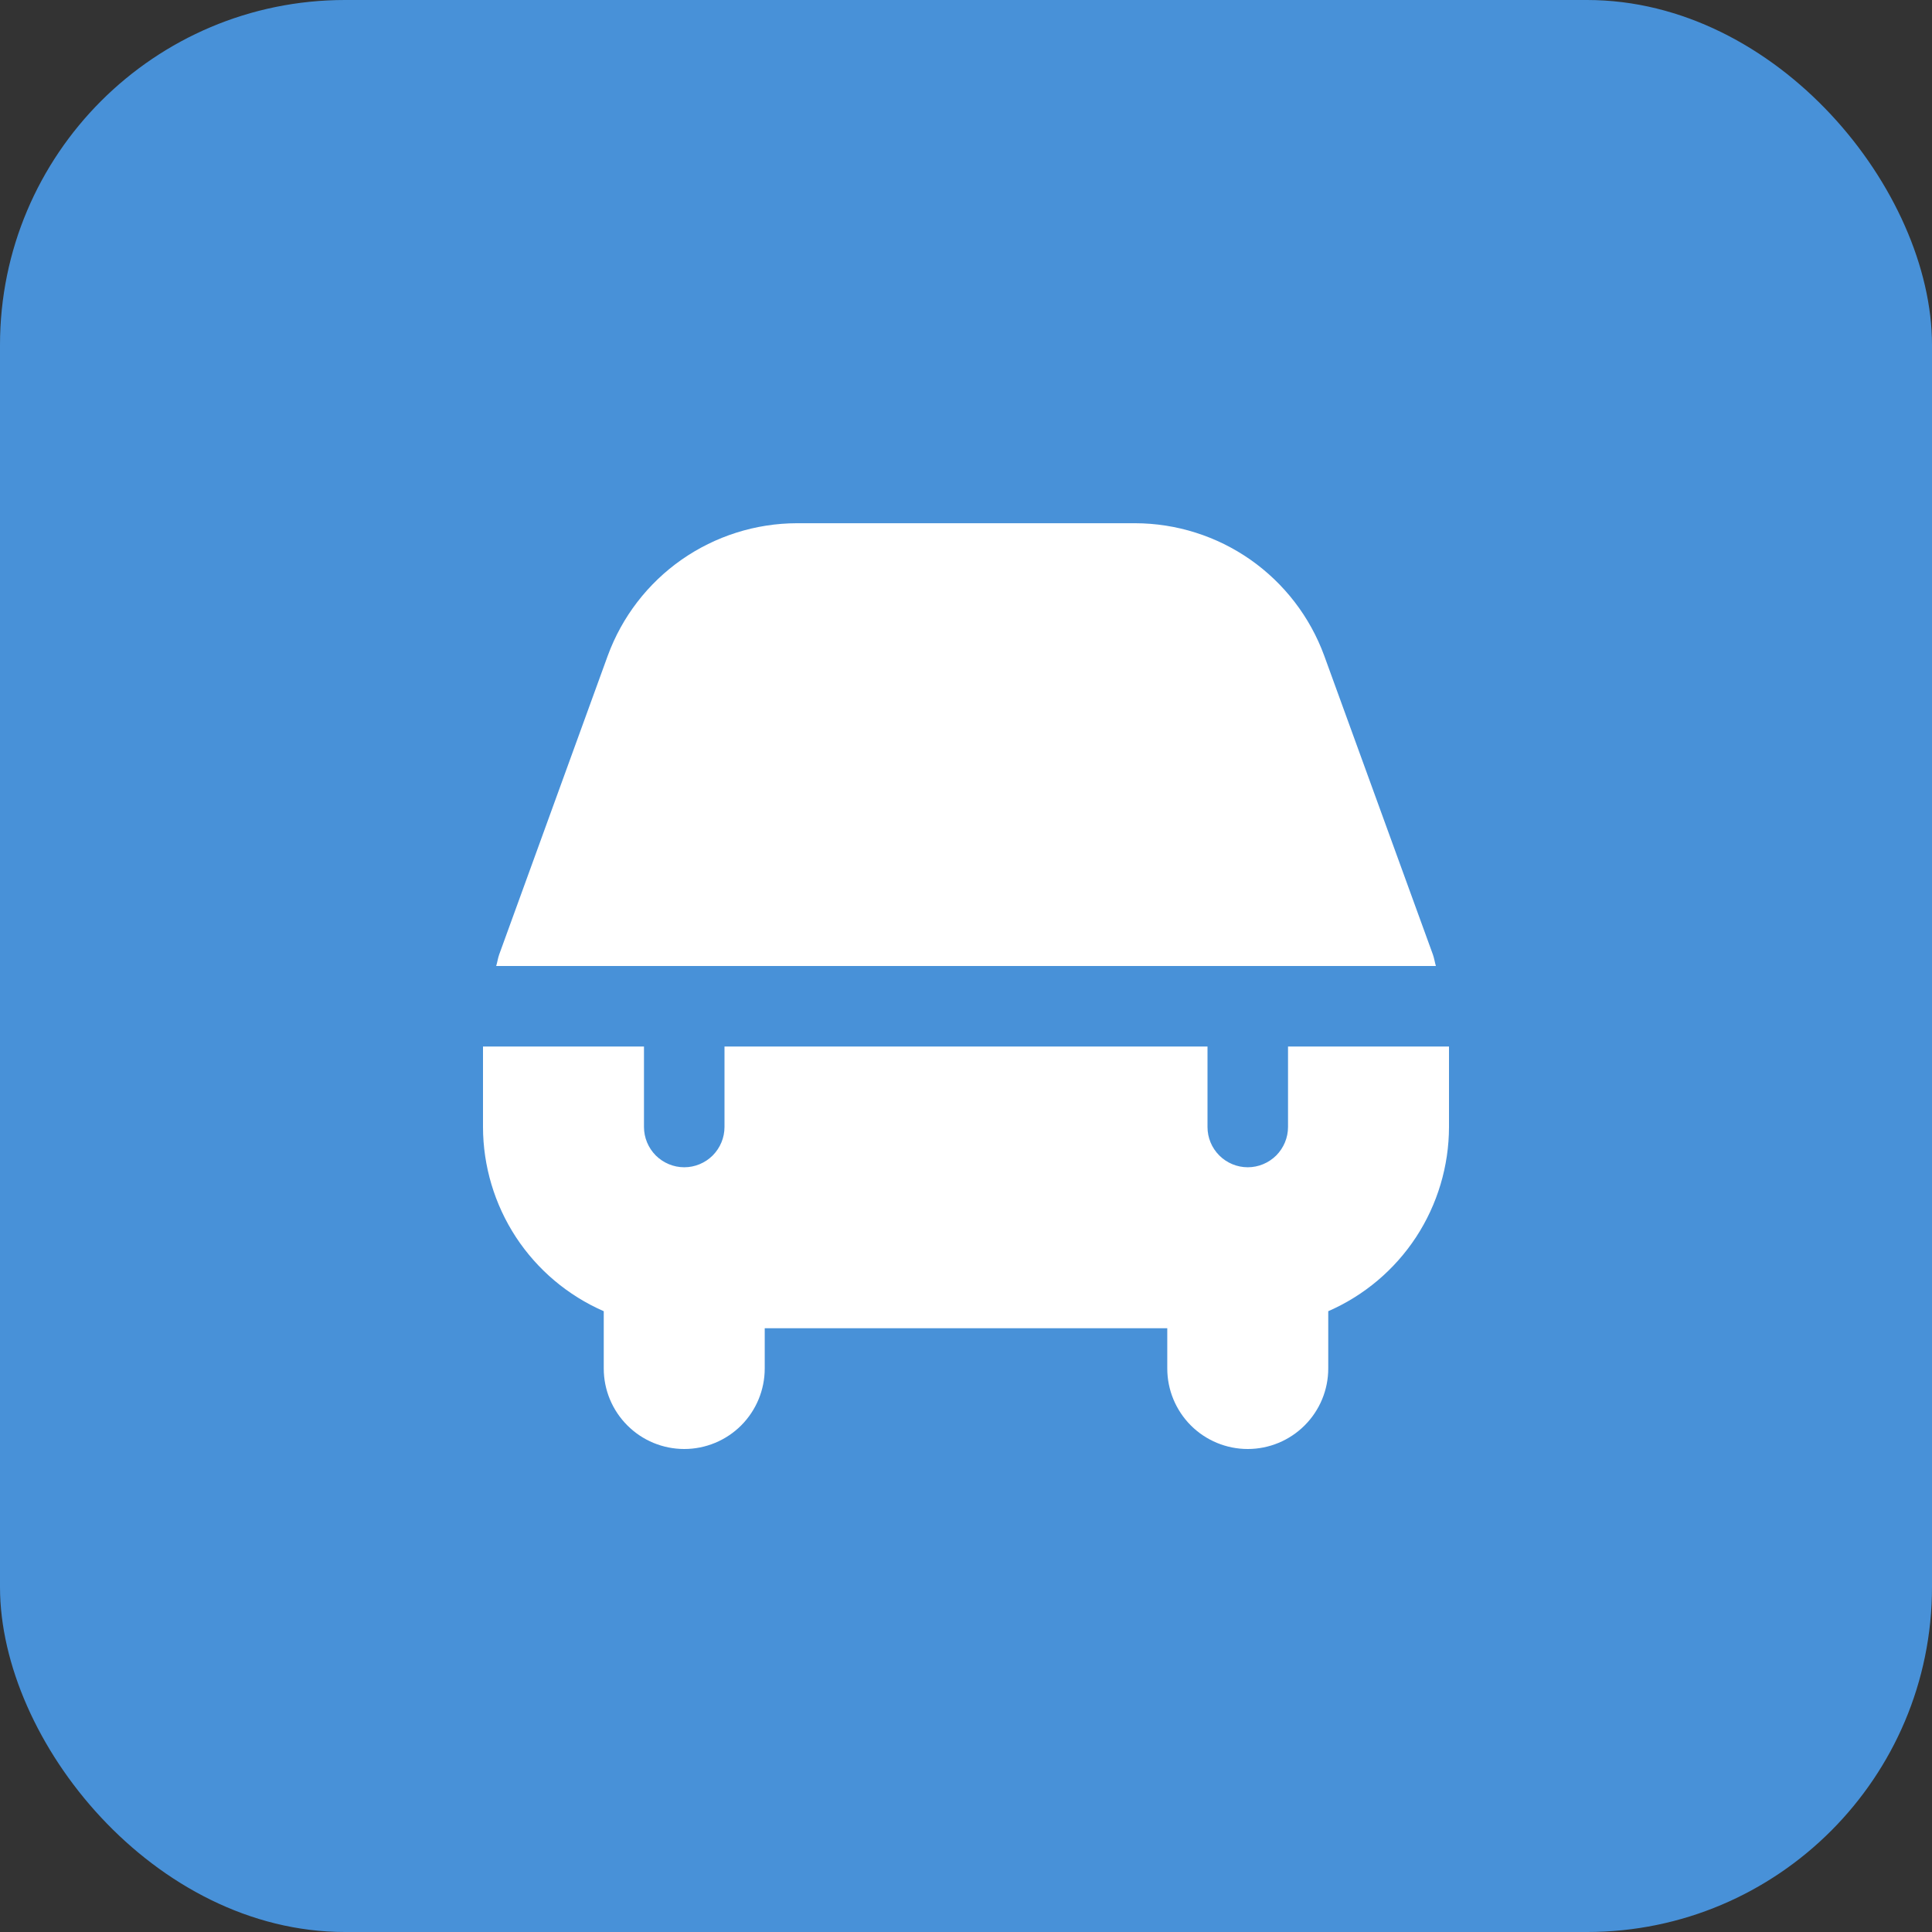
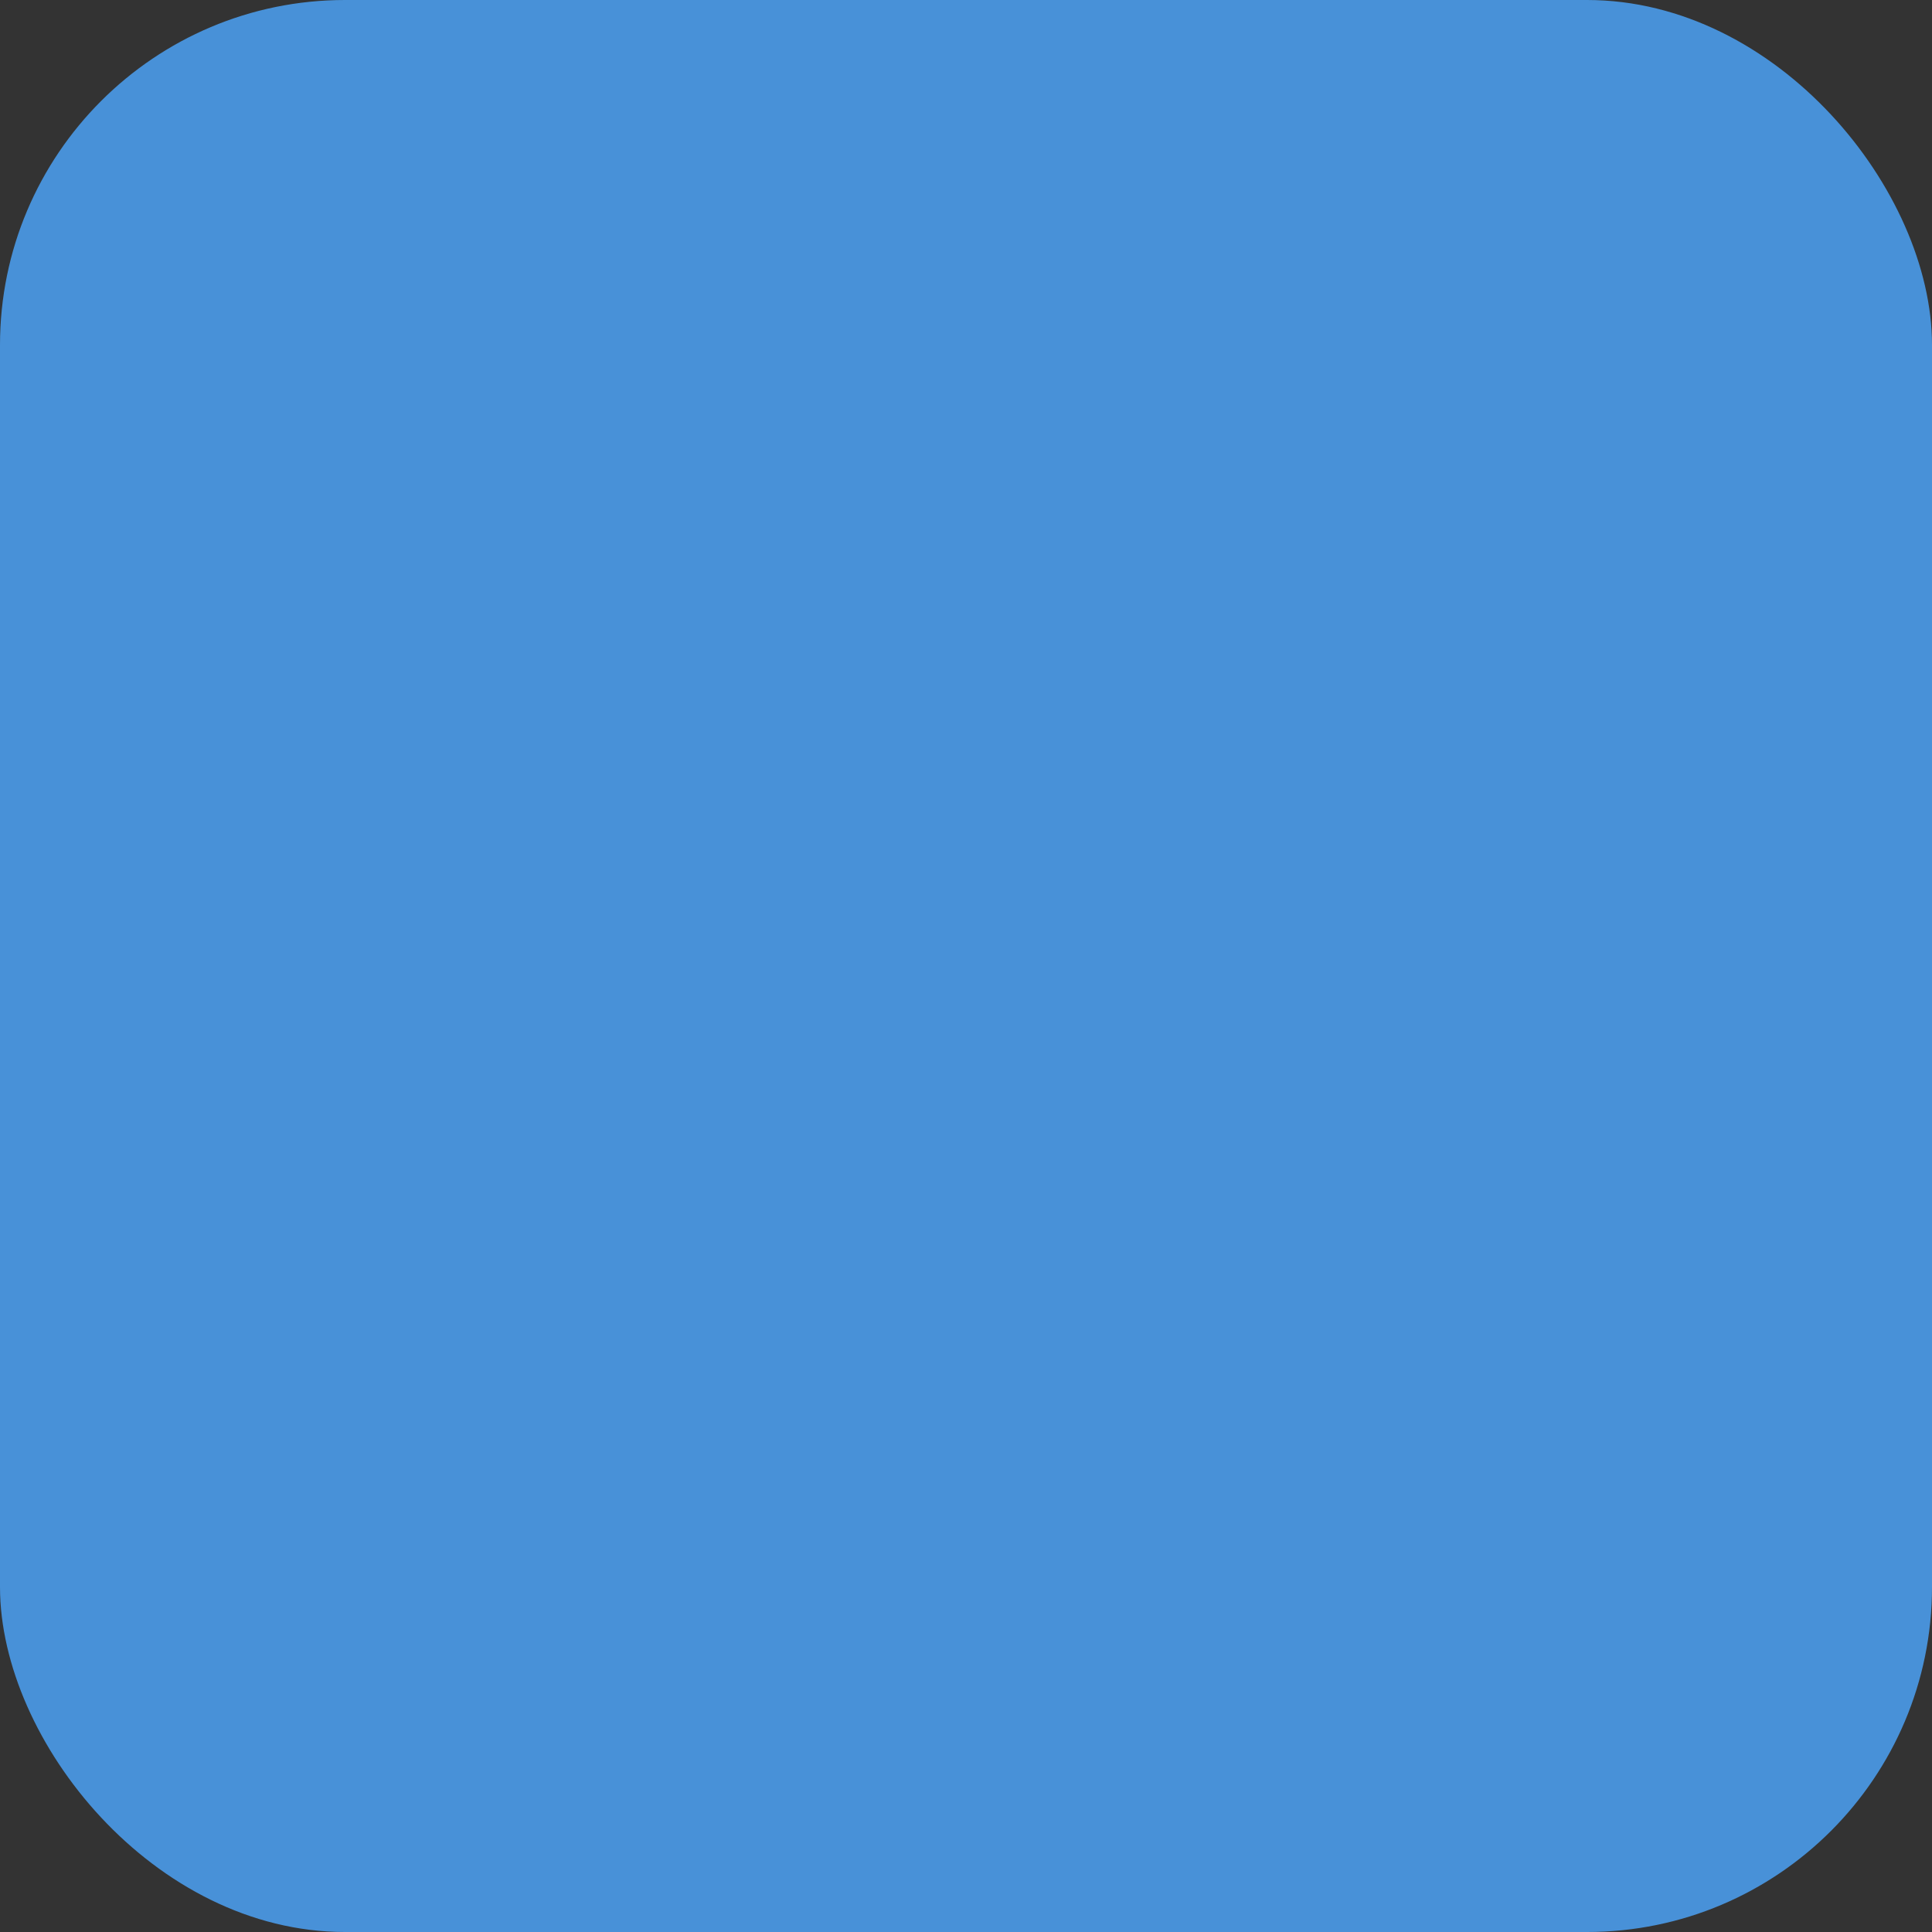
<svg xmlns="http://www.w3.org/2000/svg" width="28" height="28" viewBox="0 0 28 28" fill="none">
  <rect x="0" y="0" width="28" height="28" fill="#333333" stroke="none" />
  <rect width="28" height="28" rx="5" fill="#4891D8" />
  <g clip-path="url(#clip0_154_7)">
-     <path d="M7.191 14C7.208 13.946 7.215 13.889 7.234 13.835L8.808 9.503C9.014 8.941 9.387 8.455 9.877 8.112C10.368 7.769 10.951 7.584 11.55 7.583H16.45C17.049 7.584 17.633 7.769 18.123 8.112C18.613 8.456 18.986 8.941 19.192 9.504L20.767 13.835C20.786 13.889 20.794 13.946 20.81 14H7.191ZM18.667 15.167V16.333C18.667 16.488 18.605 16.636 18.496 16.746C18.386 16.855 18.238 16.917 18.083 16.917C17.929 16.917 17.78 16.855 17.671 16.746C17.561 16.636 17.5 16.488 17.5 16.333V15.167H10.5V16.333C10.5 16.488 10.438 16.636 10.329 16.746C10.22 16.855 10.071 16.917 9.917 16.917C9.762 16.917 9.614 16.855 9.504 16.746C9.395 16.636 9.333 16.488 9.333 16.333V15.167H7V16.333C7.001 16.9 7.167 17.455 7.477 17.929C7.788 18.403 8.23 18.776 8.75 19.003V19.833C8.75 20.143 8.873 20.439 9.092 20.658C9.31 20.877 9.607 21 9.917 21C10.226 21 10.523 20.877 10.742 20.658C10.96 20.439 11.083 20.143 11.083 19.833V19.25H16.917V19.833C16.917 20.143 17.04 20.439 17.258 20.658C17.477 20.877 17.774 21 18.083 21C18.393 21 18.689 20.877 18.908 20.658C19.127 20.439 19.25 20.143 19.25 19.833V19.003C19.77 18.776 20.212 18.403 20.523 17.929C20.833 17.455 20.999 16.9 21 16.333V15.167H18.667Z" fill="white" />
-   </g>
+     </g>
  <defs>
    <clipPath id="clip0_154_7">
      <rect width="14" height="14" fill="white" transform="translate(7 7)" />
    </clipPath>
  </defs>
</svg>